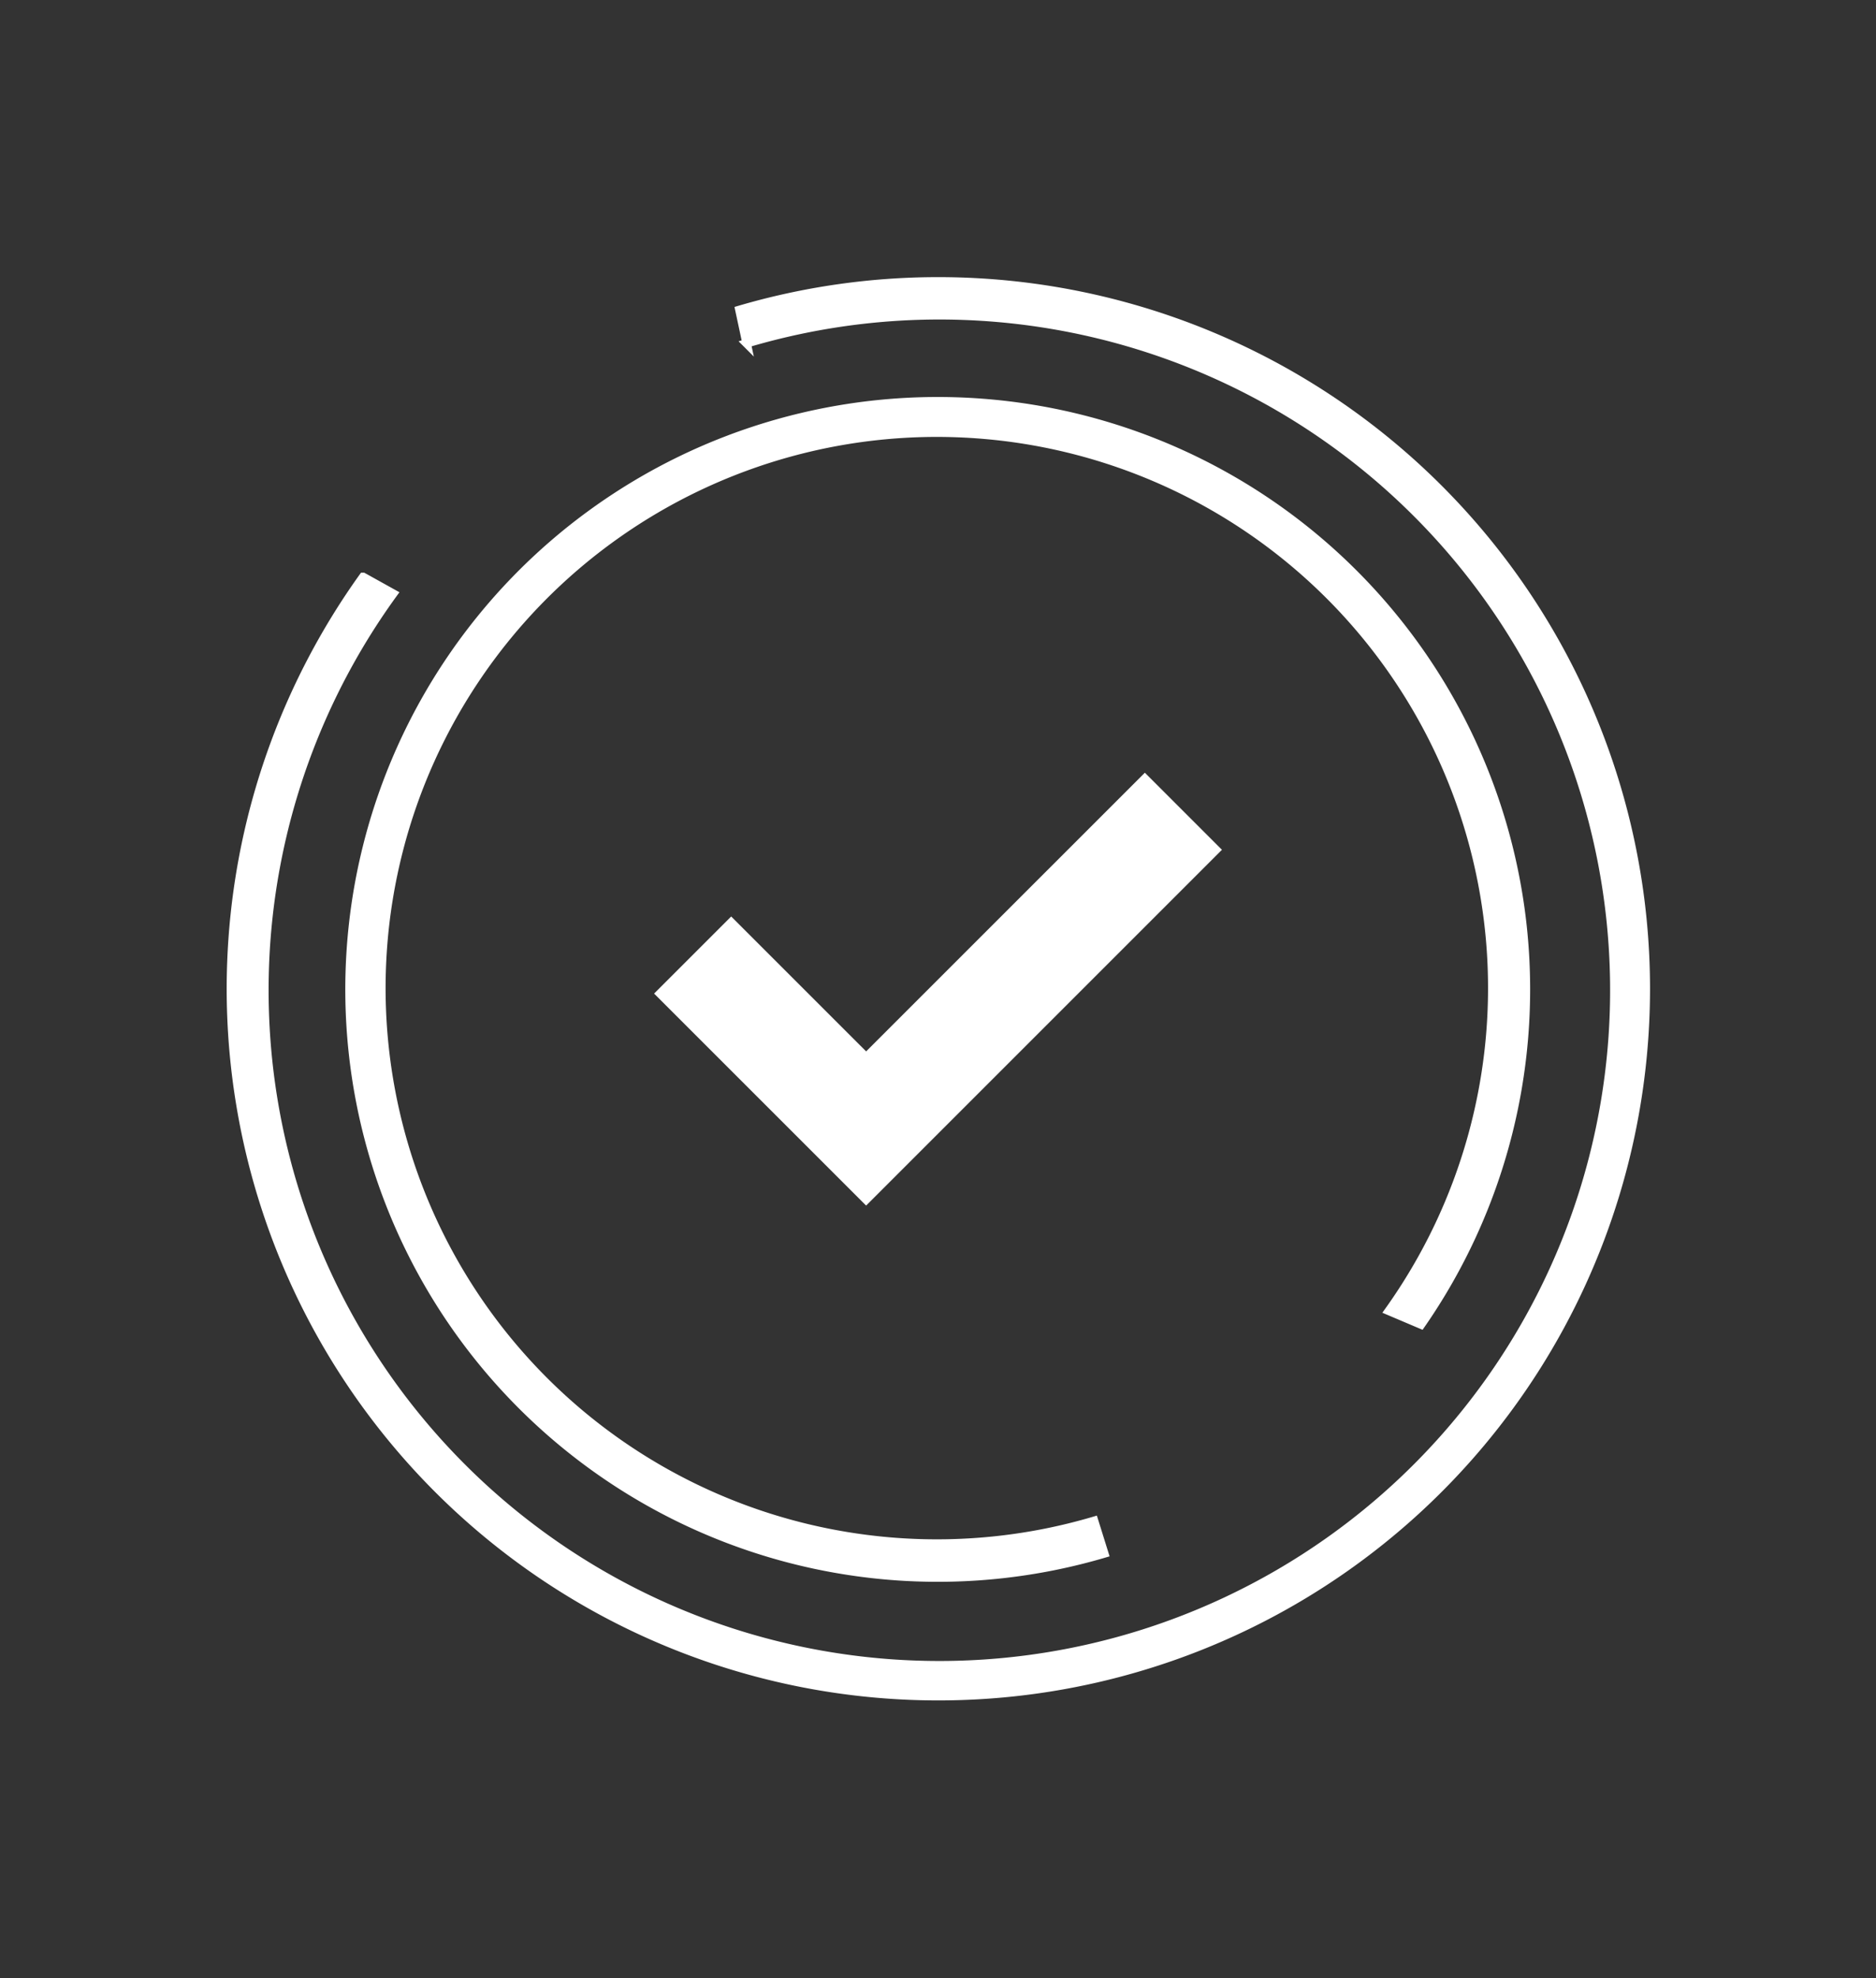
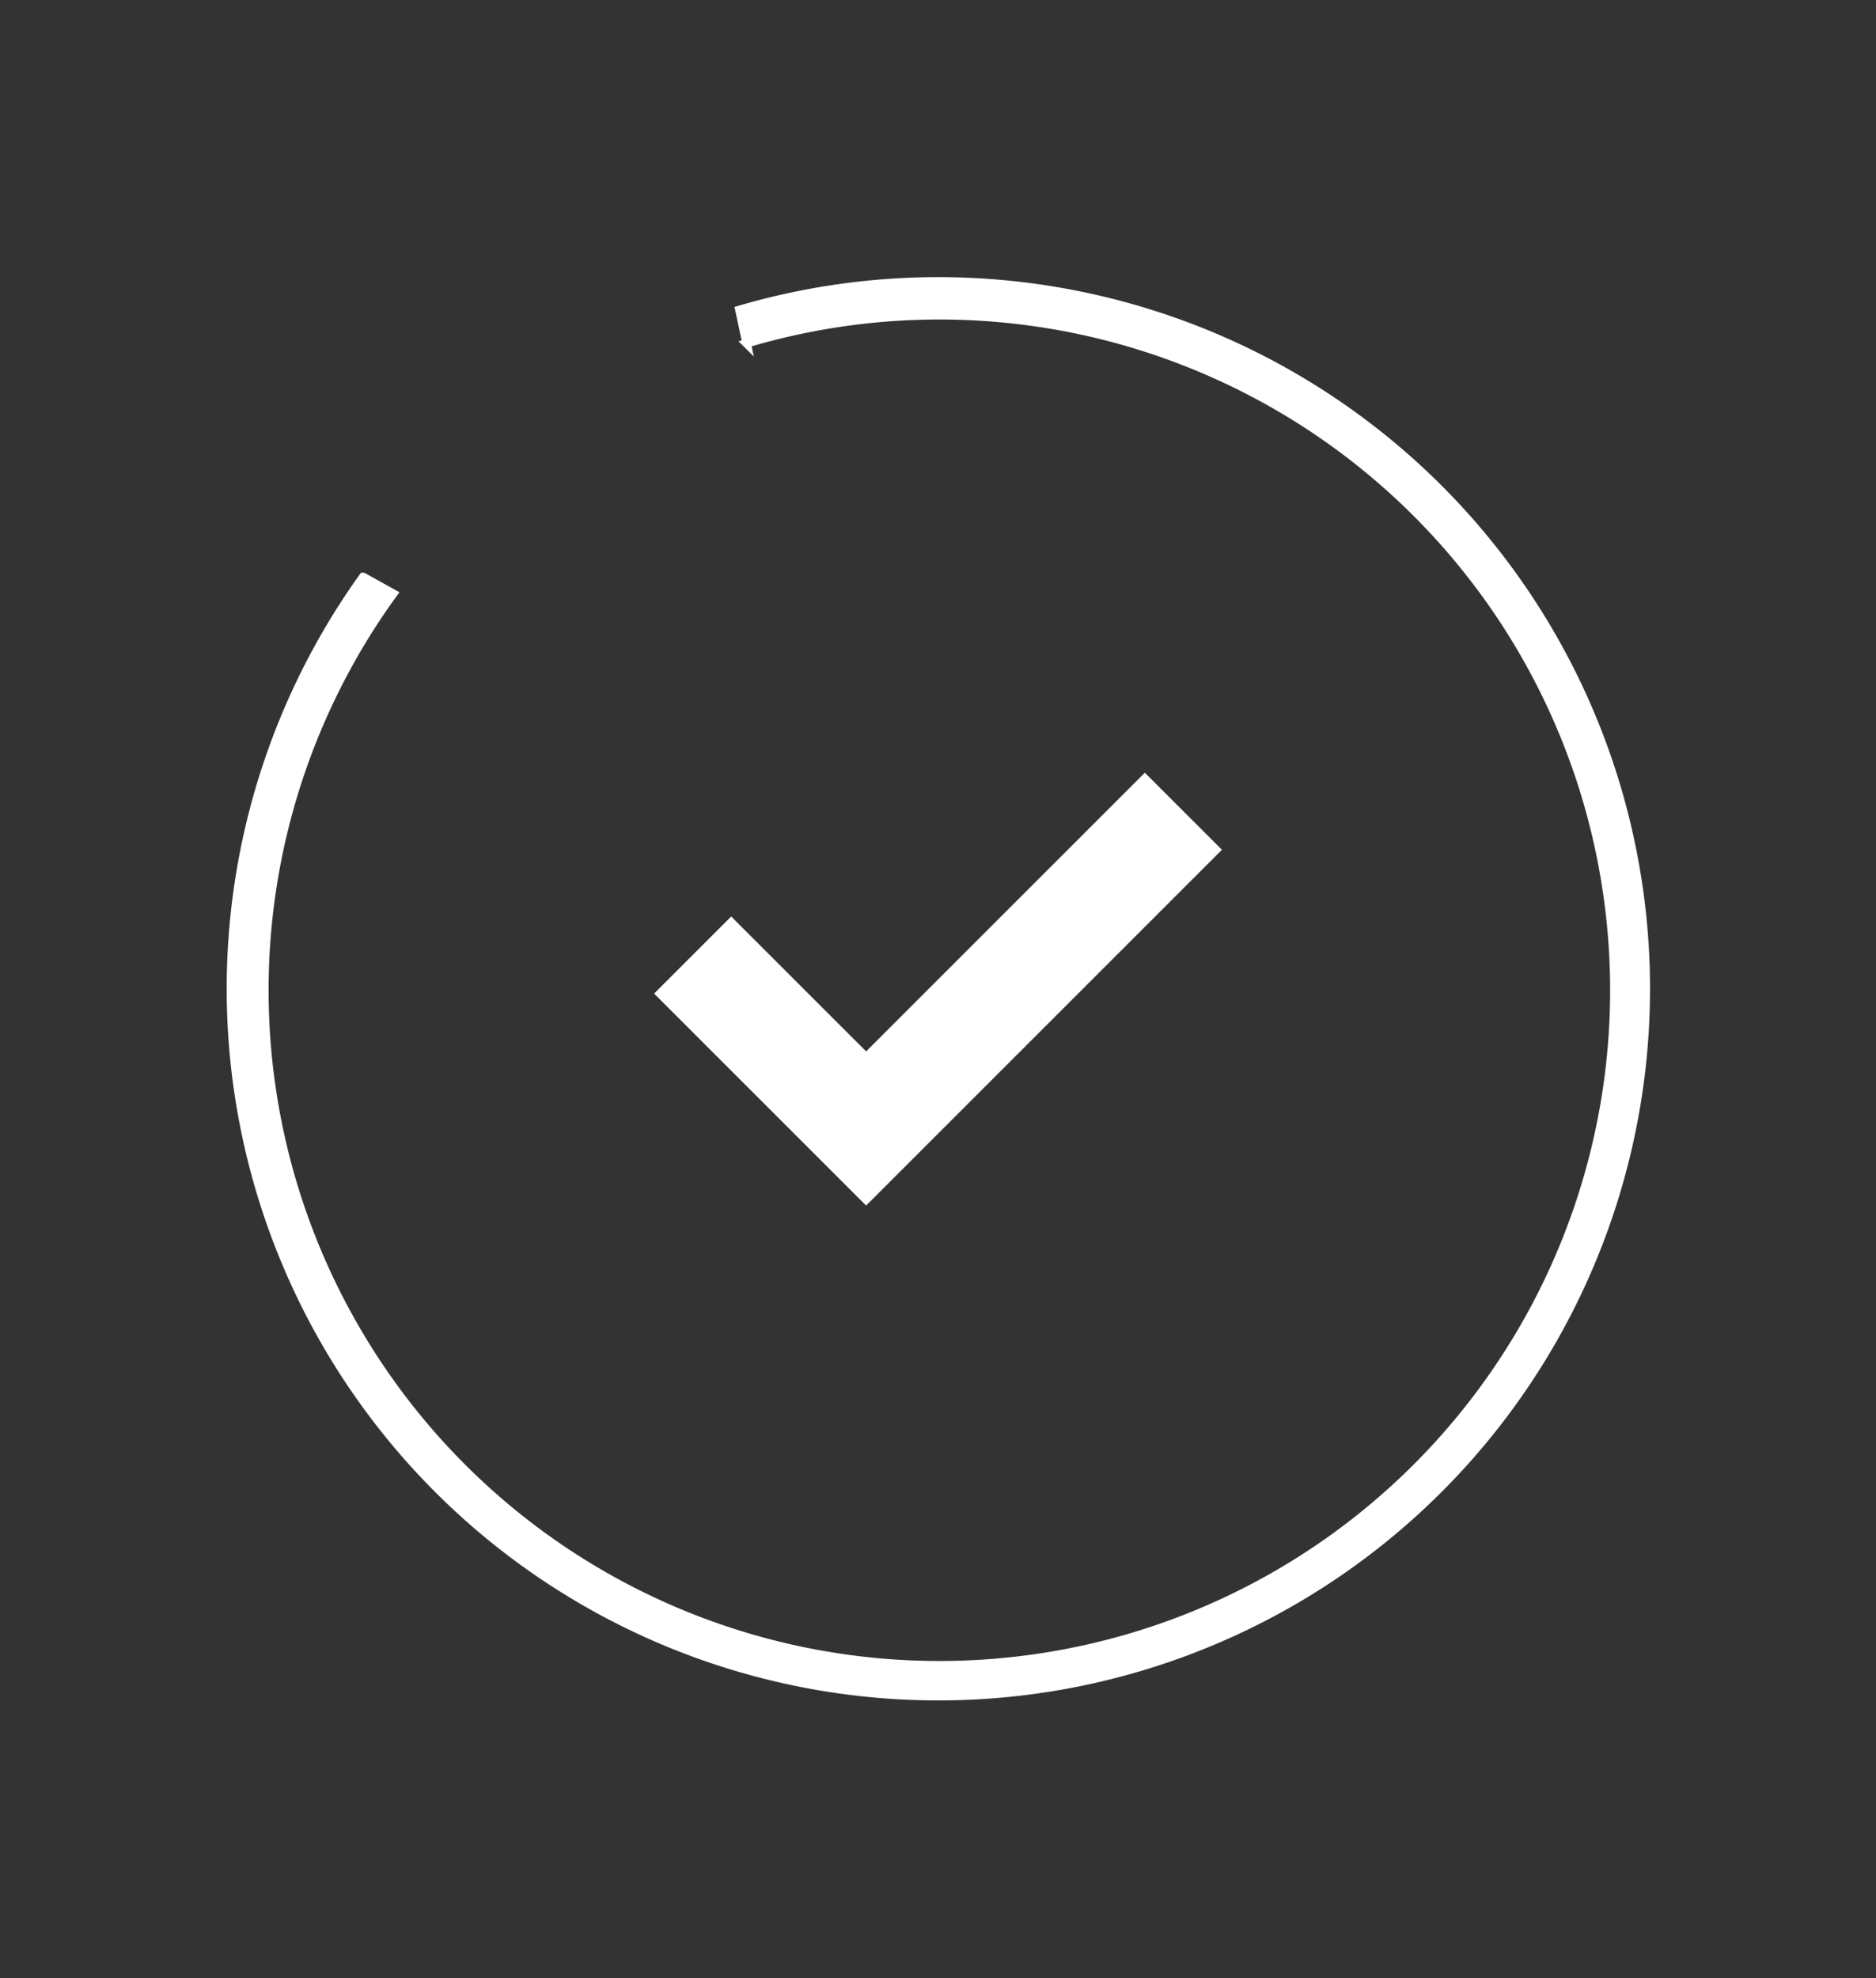
<svg xmlns="http://www.w3.org/2000/svg" width="110" height="116" viewBox="0 0 110 116">
  <rect x="0" y="0" width="110" height="116" fill="#333333" stroke="none" />
  <g id="Groupe_1139" data-name="Groupe 1139" transform="translate(-714.714 -180.533)">
-     <rect id="Rectangle_684" data-name="Rectangle 684" width="110" height="116" transform="translate(714.714 180.533)" fill="none" />
    <g id="Groupe_1085" data-name="Groupe 1085">
      <path id="Tracé_1713" data-name="Tracé 1713" d="M757.587,234.273l-4.52,4.52L765.5,251.225l20.863-20.863-4.52-4.52L765.5,242.184Z" fill="#fff" />
-       <path id="Tracé_1714" data-name="Tracé 1714" d="M778.864,269.713A32.571,32.571,0,1,1,796.153,257.4l1.885.8a34.487,34.487,0,1,0-18.577,13.425Z" fill="#fff" stroke="#fff" stroke-miterlimit="10" stroke-width="0.5" />
      <path id="Tracé_1715" data-name="Tracé 1715" d="M769.714,197.033a41.365,41.365,0,0,0-11.641,1.673l.42,1.96a39.58,39.58,0,1,1-20.726,14.676l-1.758-.977a41.479,41.479,0,1,0,33.705-17.332Z" fill="#fff" stroke="#fff" stroke-miterlimit="10" stroke-width="0.5" />
    </g>
  </g>
</svg>